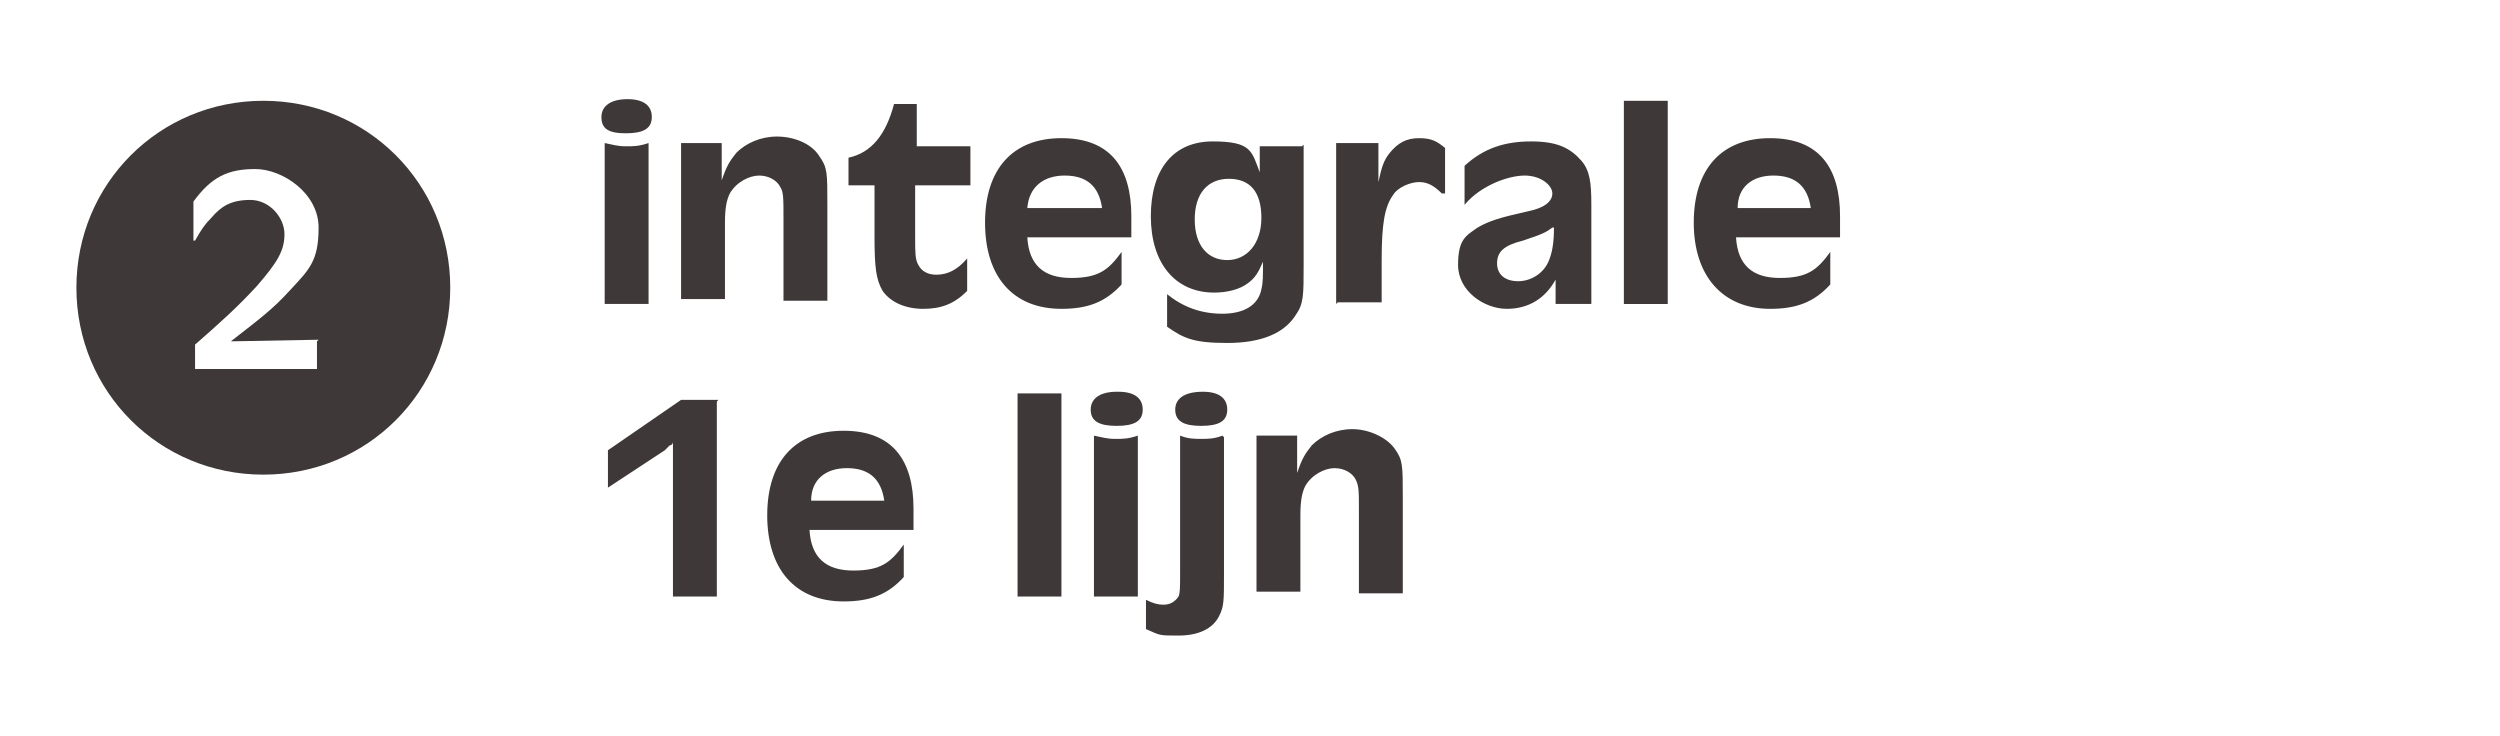
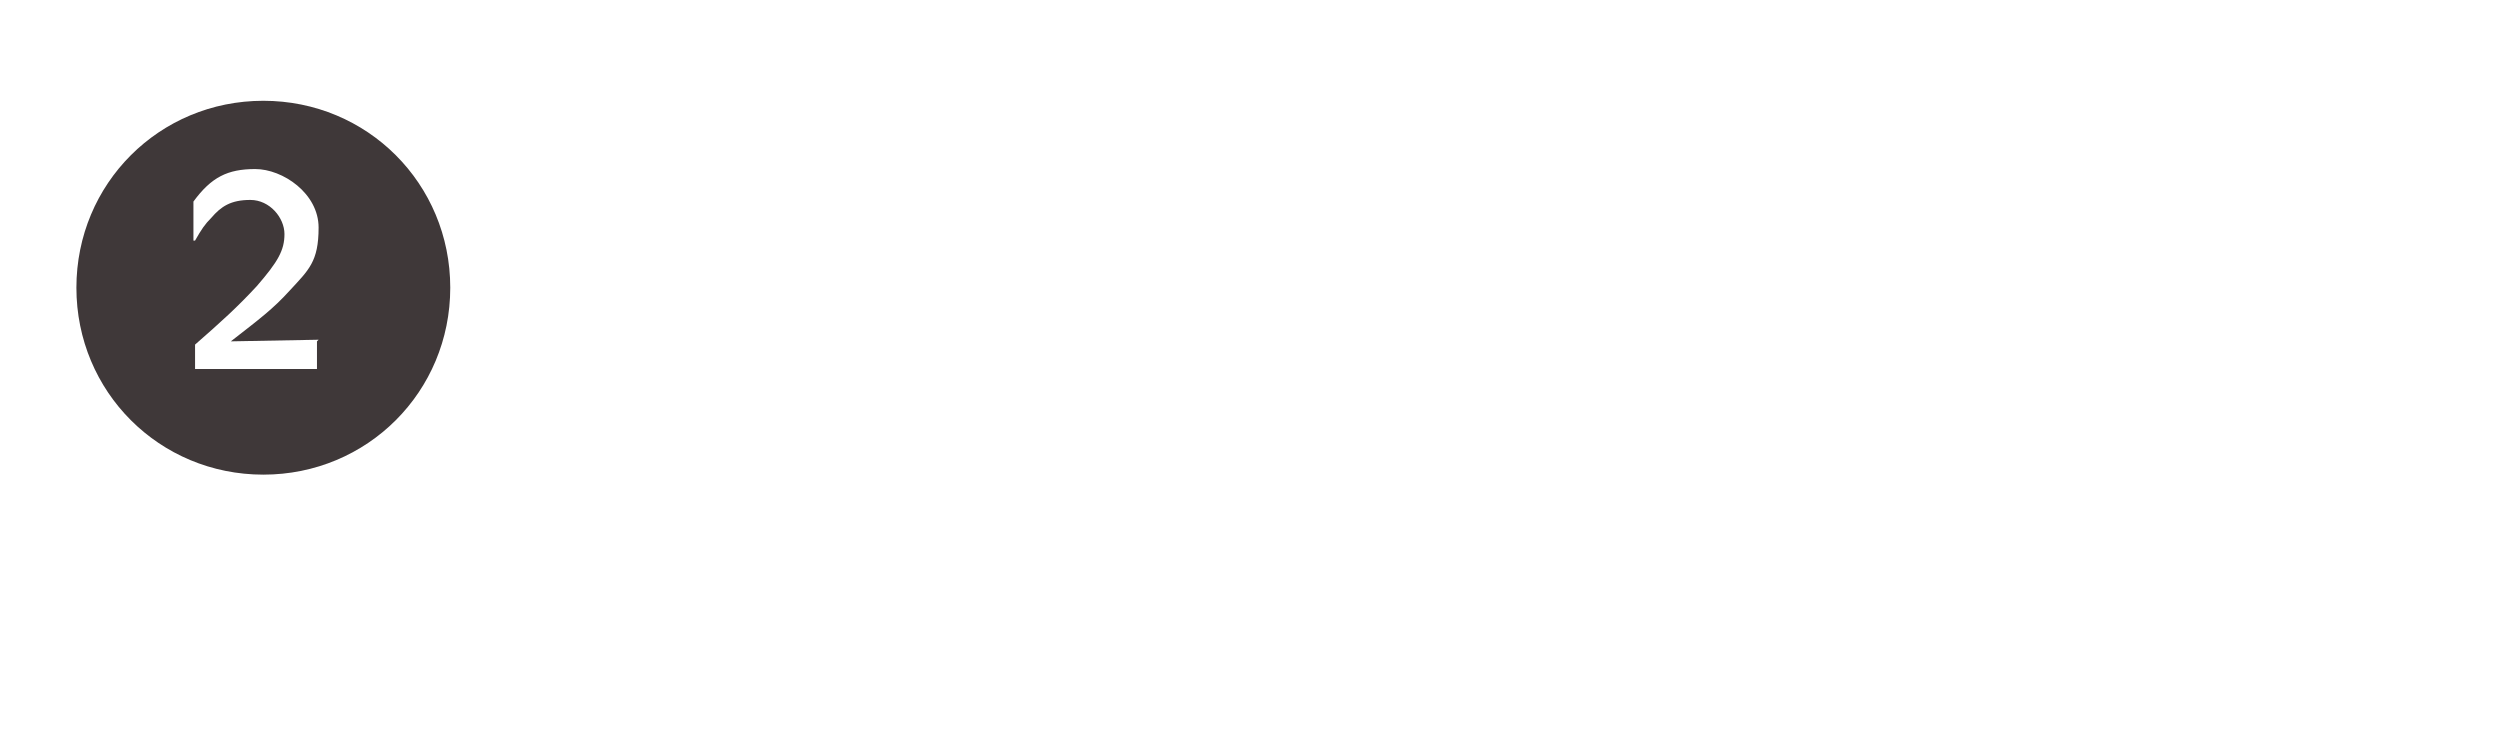
<svg xmlns="http://www.w3.org/2000/svg" id="Laag_1" viewBox="0 0 153.8 45.3">
  <defs>
    <style>      .st0 {        fill: #3f3839;      }    </style>
  </defs>
  <path class="st0" d="M16.2,6.2c-6.4,0-11.5,5.1-11.5,11.5s5.1,11.5,11.5,11.5,11.5-5.1,11.5-11.5-5.1-11.5-11.5-11.5ZM19.5,21v1.7h-7.5v-1.5c1.6-1.4,2.6-2.3,3.8-3.6,1.3-1.5,1.7-2.2,1.7-3.2s-.9-2.1-2.1-2.1-1.8.4-2.4,1.1c-.4.4-.6.7-1,1.4h-.1c0-1.7,0-1.8,0-2.4,1.1-1.5,2.1-2,3.8-2s3.9,1.5,3.9,3.6-.6,2.6-1.8,3.9c-1,1.1-1.8,1.7-3.6,3.1,0,0,5.4-.1,5.4-.1Z" />
-   <path class="st0" d="M38.6,6.1c1,0,1.5.4,1.5,1.1s-.5,1-1.6,1-1.5-.3-1.5-1,.6-1.1,1.6-1.1ZM37.2,18.7v-9.9c.5.1.8.2,1.3.2s.8,0,1.4-.2v9.9s-2.7,0-2.7,0ZM41.9,18.7v-9.9h2.5v2.3c.3-.9.5-1.2.9-1.7.6-.6,1.5-1,2.5-1s2.1.4,2.6,1.2c.5.7.5,1,.5,3v5.9h-2.7v-5.1c0-1.2,0-1.6-.2-1.9-.2-.4-.7-.7-1.3-.7s-1.4.4-1.8,1.1c-.2.4-.3.9-.3,1.8v4.7h-2.7ZM56.3,9h3.4v2.4h-3.4v3.2c0,.9,0,1.4.2,1.7.2.4.6.6,1.1.6.7,0,1.3-.3,1.9-1v2c-.8.8-1.6,1.1-2.7,1.1s-2-.4-2.5-1.1c-.4-.7-.5-1.4-.5-3.4s0-2.1,0-3.1h-1.6v-1.7c1.4-.3,2.3-1.4,2.8-3.3h1.4s0,2.6,0,2.6ZM69.6,14.6h-6.4c.1,1.7,1,2.5,2.7,2.5s2.3-.5,3.1-1.6h0v2c-1,1.1-2.1,1.5-3.7,1.5-3,0-4.7-2-4.7-5.3s1.7-5.2,4.7-5.2,4.3,1.8,4.3,4.8,0,.7,0,1.2h0ZM63.2,12.8h4.6c-.2-1.4-1-2-2.3-2s-2.2.7-2.3,2ZM80.2,8.9v7.4c0,1.9,0,2.4-.5,3.1-.7,1.1-2.1,1.7-4.2,1.7s-2.7-.3-3.7-1v-2c1,.8,2.1,1.2,3.4,1.2s2.2-.5,2.4-1.5c.1-.4.1-.8.1-1.7-.3.7-.5,1-.9,1.3-.5.4-1.3.6-2.1.6-2.4,0-3.9-1.8-3.9-4.7s1.4-4.6,3.8-4.6,2.4.6,2.9,1.9v-1.6h2.6ZM75.6,11c-1.3,0-2.1.9-2.1,2.5s.8,2.5,2,2.5,2.1-1,2.1-2.6-.7-2.4-2-2.4h0ZM82.2,18.7v-9.9h2.6v2.4c.2-.9.3-1.3.7-1.8.5-.6,1-.9,1.8-.9s1.1.2,1.6.6v2.8h-.2c-.5-.5-.9-.7-1.4-.7s-1.3.3-1.6.8c-.5.7-.7,1.7-.7,4s0,1.3,0,2.6c0,0-2.7,0-2.7,0ZM97.9,18.7h-2.2v-1.5c-.6,1.1-1.6,1.8-3,1.8s-3-1.1-3-2.7.5-1.8,1.2-2.3c.7-.4,1.3-.6,3.1-1,1-.2,1.5-.6,1.5-1.1s-.7-1.1-1.7-1.1-2.7.6-3.7,1.8v-2.4c1.2-1.1,2.5-1.5,4.1-1.5s2.4.4,3.1,1.2c.5.6.6,1.3.6,2.7v6.3h0ZM95.5,14c-.4.3-.6.4-1.8.8-1.2.3-1.6.7-1.6,1.4s.5,1.1,1.3,1.1,1.6-.5,1.9-1.3c.2-.5.3-1.1.3-2h0ZM99.9,18.7V6.2h2.7v12.5h-2.7ZM113.2,14.6h-6.4c.1,1.7,1,2.5,2.7,2.5s2.3-.5,3.1-1.6h0v2c-1,1.1-2.1,1.5-3.7,1.5-2.9,0-4.7-2-4.7-5.3s1.7-5.2,4.7-5.2,4.3,1.8,4.3,4.8,0,.7,0,1.2h0ZM106.8,12.8h4.6c-.2-1.4-1-2-2.3-2s-2.2.7-2.2,2ZM44.1,24.7v12h-2.7v-9.5c0,.1-.1.2-.2.2h0c-.1.1-.2.2-.3.3l-3.5,2.3v-2.3l4.5-3.1h2.3ZM56.2,32.6h-6.4c.1,1.7,1,2.5,2.7,2.5s2.3-.5,3.1-1.6h0v2c-1,1.1-2.1,1.5-3.7,1.5-3,0-4.7-2-4.7-5.3s1.7-5.2,4.7-5.2,4.3,1.8,4.3,4.8,0,.7,0,1.2h0ZM49.8,30.8h4.6c-.2-1.4-1-2-2.3-2s-2.2.7-2.2,2ZM62.6,36.7v-12.5h2.7v12.5s-2.7,0-2.7,0ZM68.8,24.1c1,0,1.5.4,1.5,1.1s-.5,1-1.6,1-1.6-.3-1.6-1,.6-1.1,1.6-1.1ZM67.3,36.7v-9.9c.5.1.8.2,1.3.2s.8,0,1.4-.2v9.9h-2.7ZM74,24.1c1,0,1.5.4,1.5,1.1s-.5,1-1.6,1-1.6-.3-1.6-1,.6-1.1,1.7-1.1ZM75.3,26.9v8.3c0,1.8,0,2.1-.3,2.7-.4.8-1.3,1.2-2.5,1.2s-1.1,0-2-.4v-1.8c.4.2.7.3,1.1.3s.7-.2.9-.5c.1-.2.1-.6.1-1.5v-8.4c.5.2.9.2,1.3.2s.8,0,1.3-.2h0ZM77.3,36.7v-9.9h2.5v2.3c.3-.9.5-1.2.9-1.7.6-.6,1.5-1,2.5-1s2.1.5,2.6,1.2c.5.7.5,1,.5,3v5.9h-2.7v-5.1c0-1.2,0-1.5-.2-1.9-.2-.4-.7-.7-1.3-.7s-1.4.4-1.8,1.1c-.2.4-.3.9-.3,1.8v4.7h-2.7Z" />
</svg>